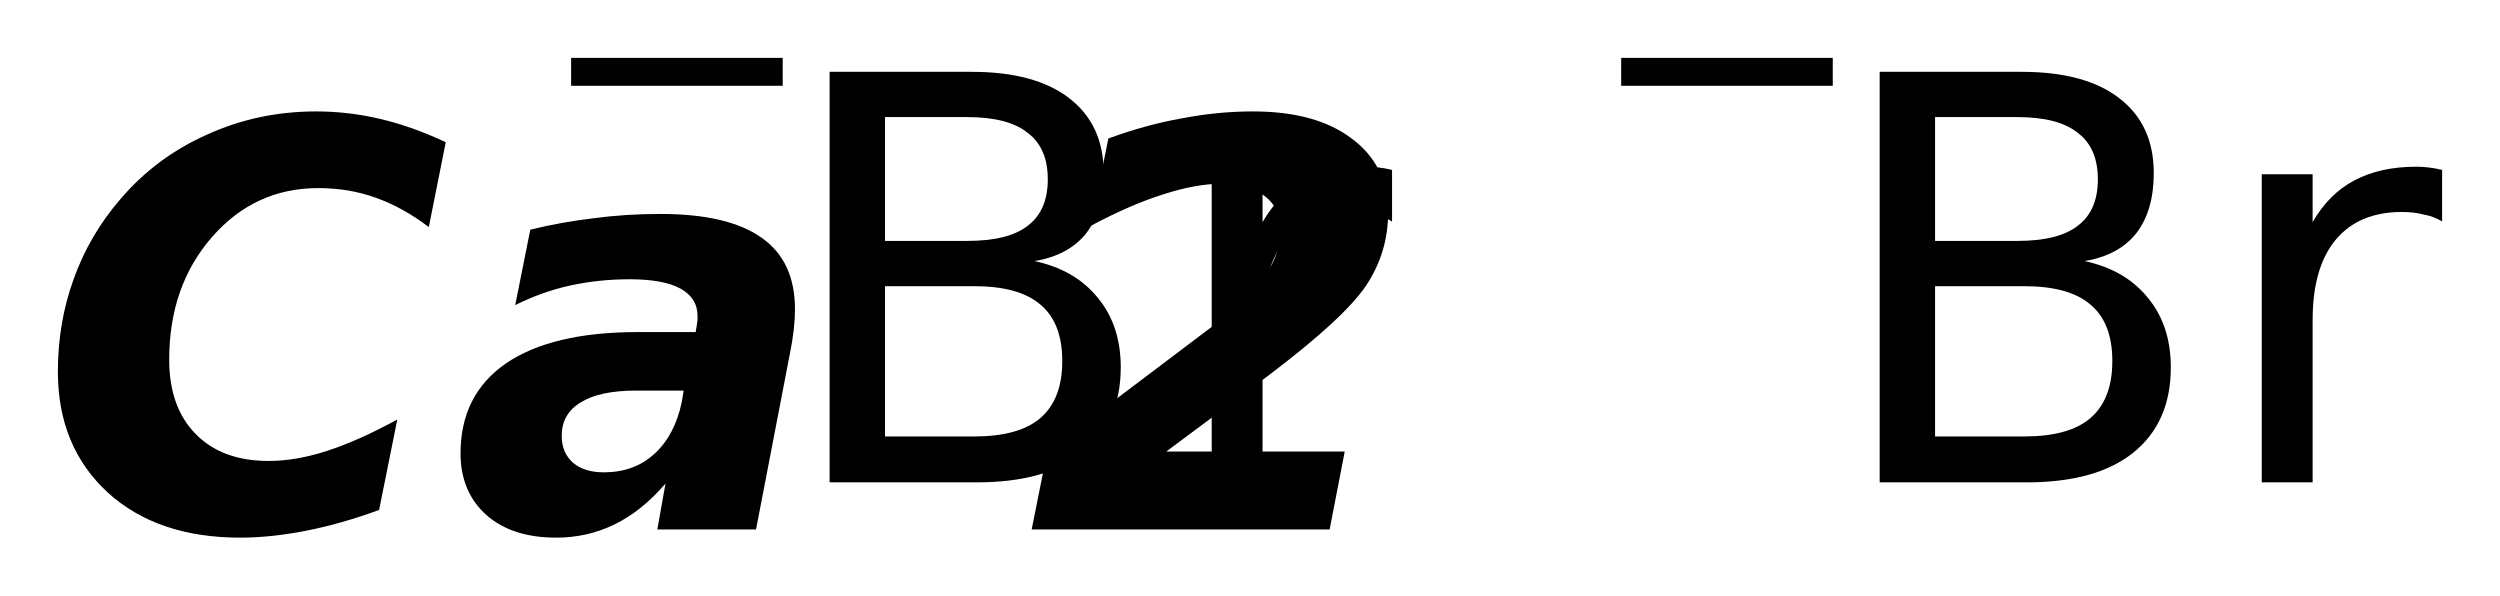
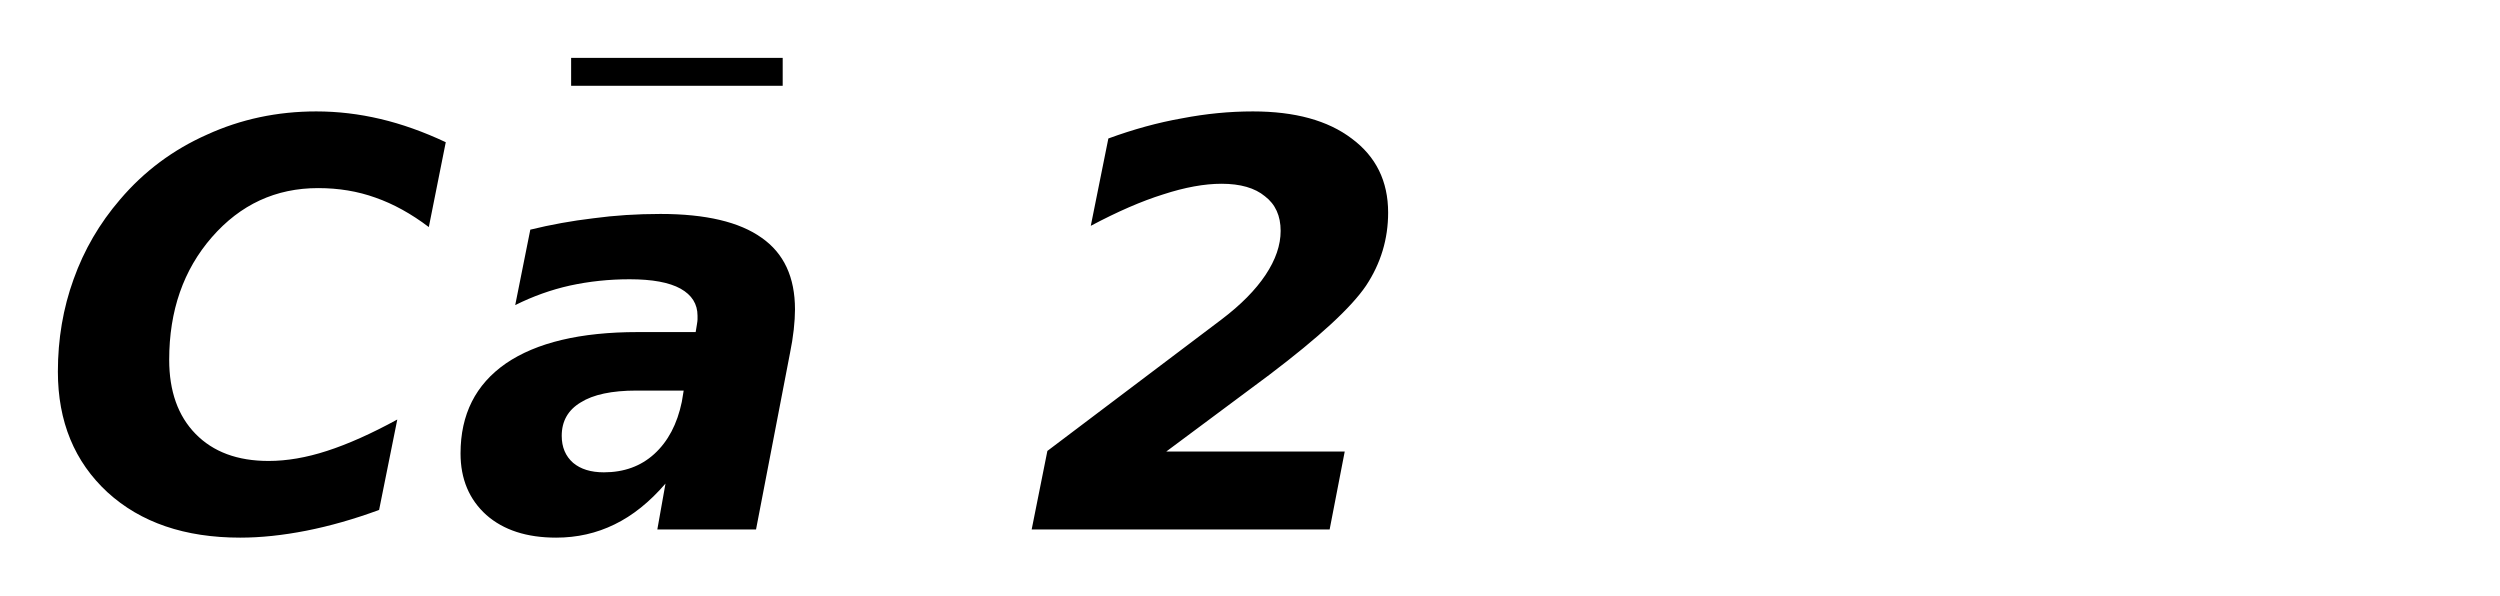
<svg xmlns="http://www.w3.org/2000/svg" version="1.2" width="24.189mm" height="5.762mm" viewBox="0 0 24.189 5.762">
  <desc>Generated by the Chemistry Development Kit (http://github.com/cdk)</desc>
  <g stroke-linecap="round" stroke-linejoin="round" fill="#000000">
    <rect x=".0" y=".0" width="25.0" height="6.0" fill="#FFFFFF" stroke="none" />
    <g id="mol1" class="mol">
      <path id="mol1atm1" class="atom" d="M3.668 4.934q-.365 .134 -.705 .201q-.341 .067 -.639 .067q-.803 .0 -1.283 -.438q-.481 -.444 -.481 -1.168q.0 -.474 .152 -.894q.152 -.426 .45 -.772q.347 -.408 .84 -.627q.492 -.225 1.058 -.225q.31 .0 .62 .073q.31 .073 .633 .225l-.164 .821q-.256 -.194 -.517 -.285q-.256 -.092 -.554 -.092q-.614 .0 -1.028 .475q-.413 .474 -.413 1.186q-.0 .456 .255 .717q.256 .262 .706 .262q.267 .0 .565 -.097q.304 -.098 .681 -.304l-.176 .875zM6.159 3.779q-.359 -.0 -.541 .115q-.183 .11 -.183 .323q.0 .164 .11 .261q.109 .092 .298 .092q.292 -.0 .487 -.177q.2 -.182 .267 -.505l.018 -.109h-.456zM7.643 3.42l-.328 1.703h-.955l.079 -.444q-.231 .268 -.493 .395q-.261 .128 -.565 .128q-.426 .0 -.675 -.219q-.25 -.225 -.25 -.596q.0 -.566 .438 -.87q.444 -.304 1.277 -.304h.56l.012 -.073q.006 -.036 .006 -.049q.0 -.018 .0 -.036q.0 -.17 -.164 -.262q-.164 -.091 -.493 -.091q-.298 .0 -.578 .061q-.273 .061 -.529 .189l.146 -.73q.298 -.073 .609 -.11q.31 -.042 .65 -.042q.657 -.0 .98 .231q.322 .225 .322 .693q-.0 .085 -.012 .195q-.012 .109 -.037 .231zM11.284 4.369h1.727l-.146 .754h-2.883l.152 -.76l1.685 -1.272q.28 -.212 .426 -.431q.146 -.219 .146 -.426q-.0 -.219 -.152 -.335q-.146 -.121 -.42 -.121q-.249 -.0 -.565 .103q-.311 .097 -.7 .304l.17 -.845q.365 -.134 .712 -.195q.347 -.067 .687 -.067q.609 .0 .955 .262q.353 .261 .353 .717q.0 .384 -.213 .706q-.213 .316 -.937 .864l-.997 .742z" stroke="none" />
      <g id="mol1atm2" class="atom">
-         <path d="M8.563 2.769v1.454h.863q.432 -.0 .639 -.177q.213 -.182 .213 -.553q-.0 -.371 -.213 -.547q-.207 -.177 -.639 -.177h-.863zM8.563 1.133v1.198h.796q.396 .0 .584 -.146q.195 -.146 .195 -.45q-.0 -.304 -.195 -.45q-.188 -.152 -.584 -.152h-.796zM8.027 .695h1.375q.614 .0 .943 .255q.334 .256 .334 .724q.0 .365 -.17 .584q-.17 .213 -.499 .268q.396 .085 .615 .359q.219 .267 .219 .669q-.0 .535 -.365 .827q-.359 .286 -1.028 .286h-1.424v-3.972zM13.469 2.143q-.079 -.049 -.176 -.067q-.097 -.025 -.213 -.025q-.42 .0 -.645 .274q-.219 .268 -.219 .773v1.569h-.492v-2.981h.492v.463q.158 -.274 .402 -.402q.249 -.134 .602 -.134q.055 .0 .115 .007q.061 .006 .134 .024v.499z" stroke="none" />
        <path d="M5.526 .56h2.047v.27h-2.047v-.27z" stroke="none" />
      </g>
      <g id="mol1atm3" class="atom">
-         <path d="M18.723 2.769v1.454h.863q.432 -.0 .639 -.177q.213 -.182 .213 -.553q-.0 -.371 -.213 -.547q-.207 -.177 -.639 -.177h-.863zM18.723 1.133v1.198h.796q.396 .0 .584 -.146q.195 -.146 .195 -.45q-.0 -.304 -.195 -.45q-.188 -.152 -.584 -.152h-.796zM18.187 .695h1.375q.614 .0 .943 .255q.334 .256 .334 .724q.0 .365 -.17 .584q-.17 .213 -.499 .268q.396 .085 .615 .359q.219 .267 .219 .669q-.0 .535 -.365 .827q-.359 .286 -1.028 .286h-1.424v-3.972zM23.629 2.143q-.079 -.049 -.176 -.067q-.097 -.025 -.213 -.025q-.42 .0 -.645 .274q-.219 .268 -.219 .773v1.569h-.492v-2.981h.492v.463q.158 -.274 .402 -.402q.249 -.134 .602 -.134q.055 .0 .115 .007q.061 .006 .134 .024v.499z" stroke="none" />
-         <path d="M15.686 .56h2.047v.27h-2.047v-.27z" stroke="none" />
-       </g>
+         </g>
    </g>
  </g>
</svg>